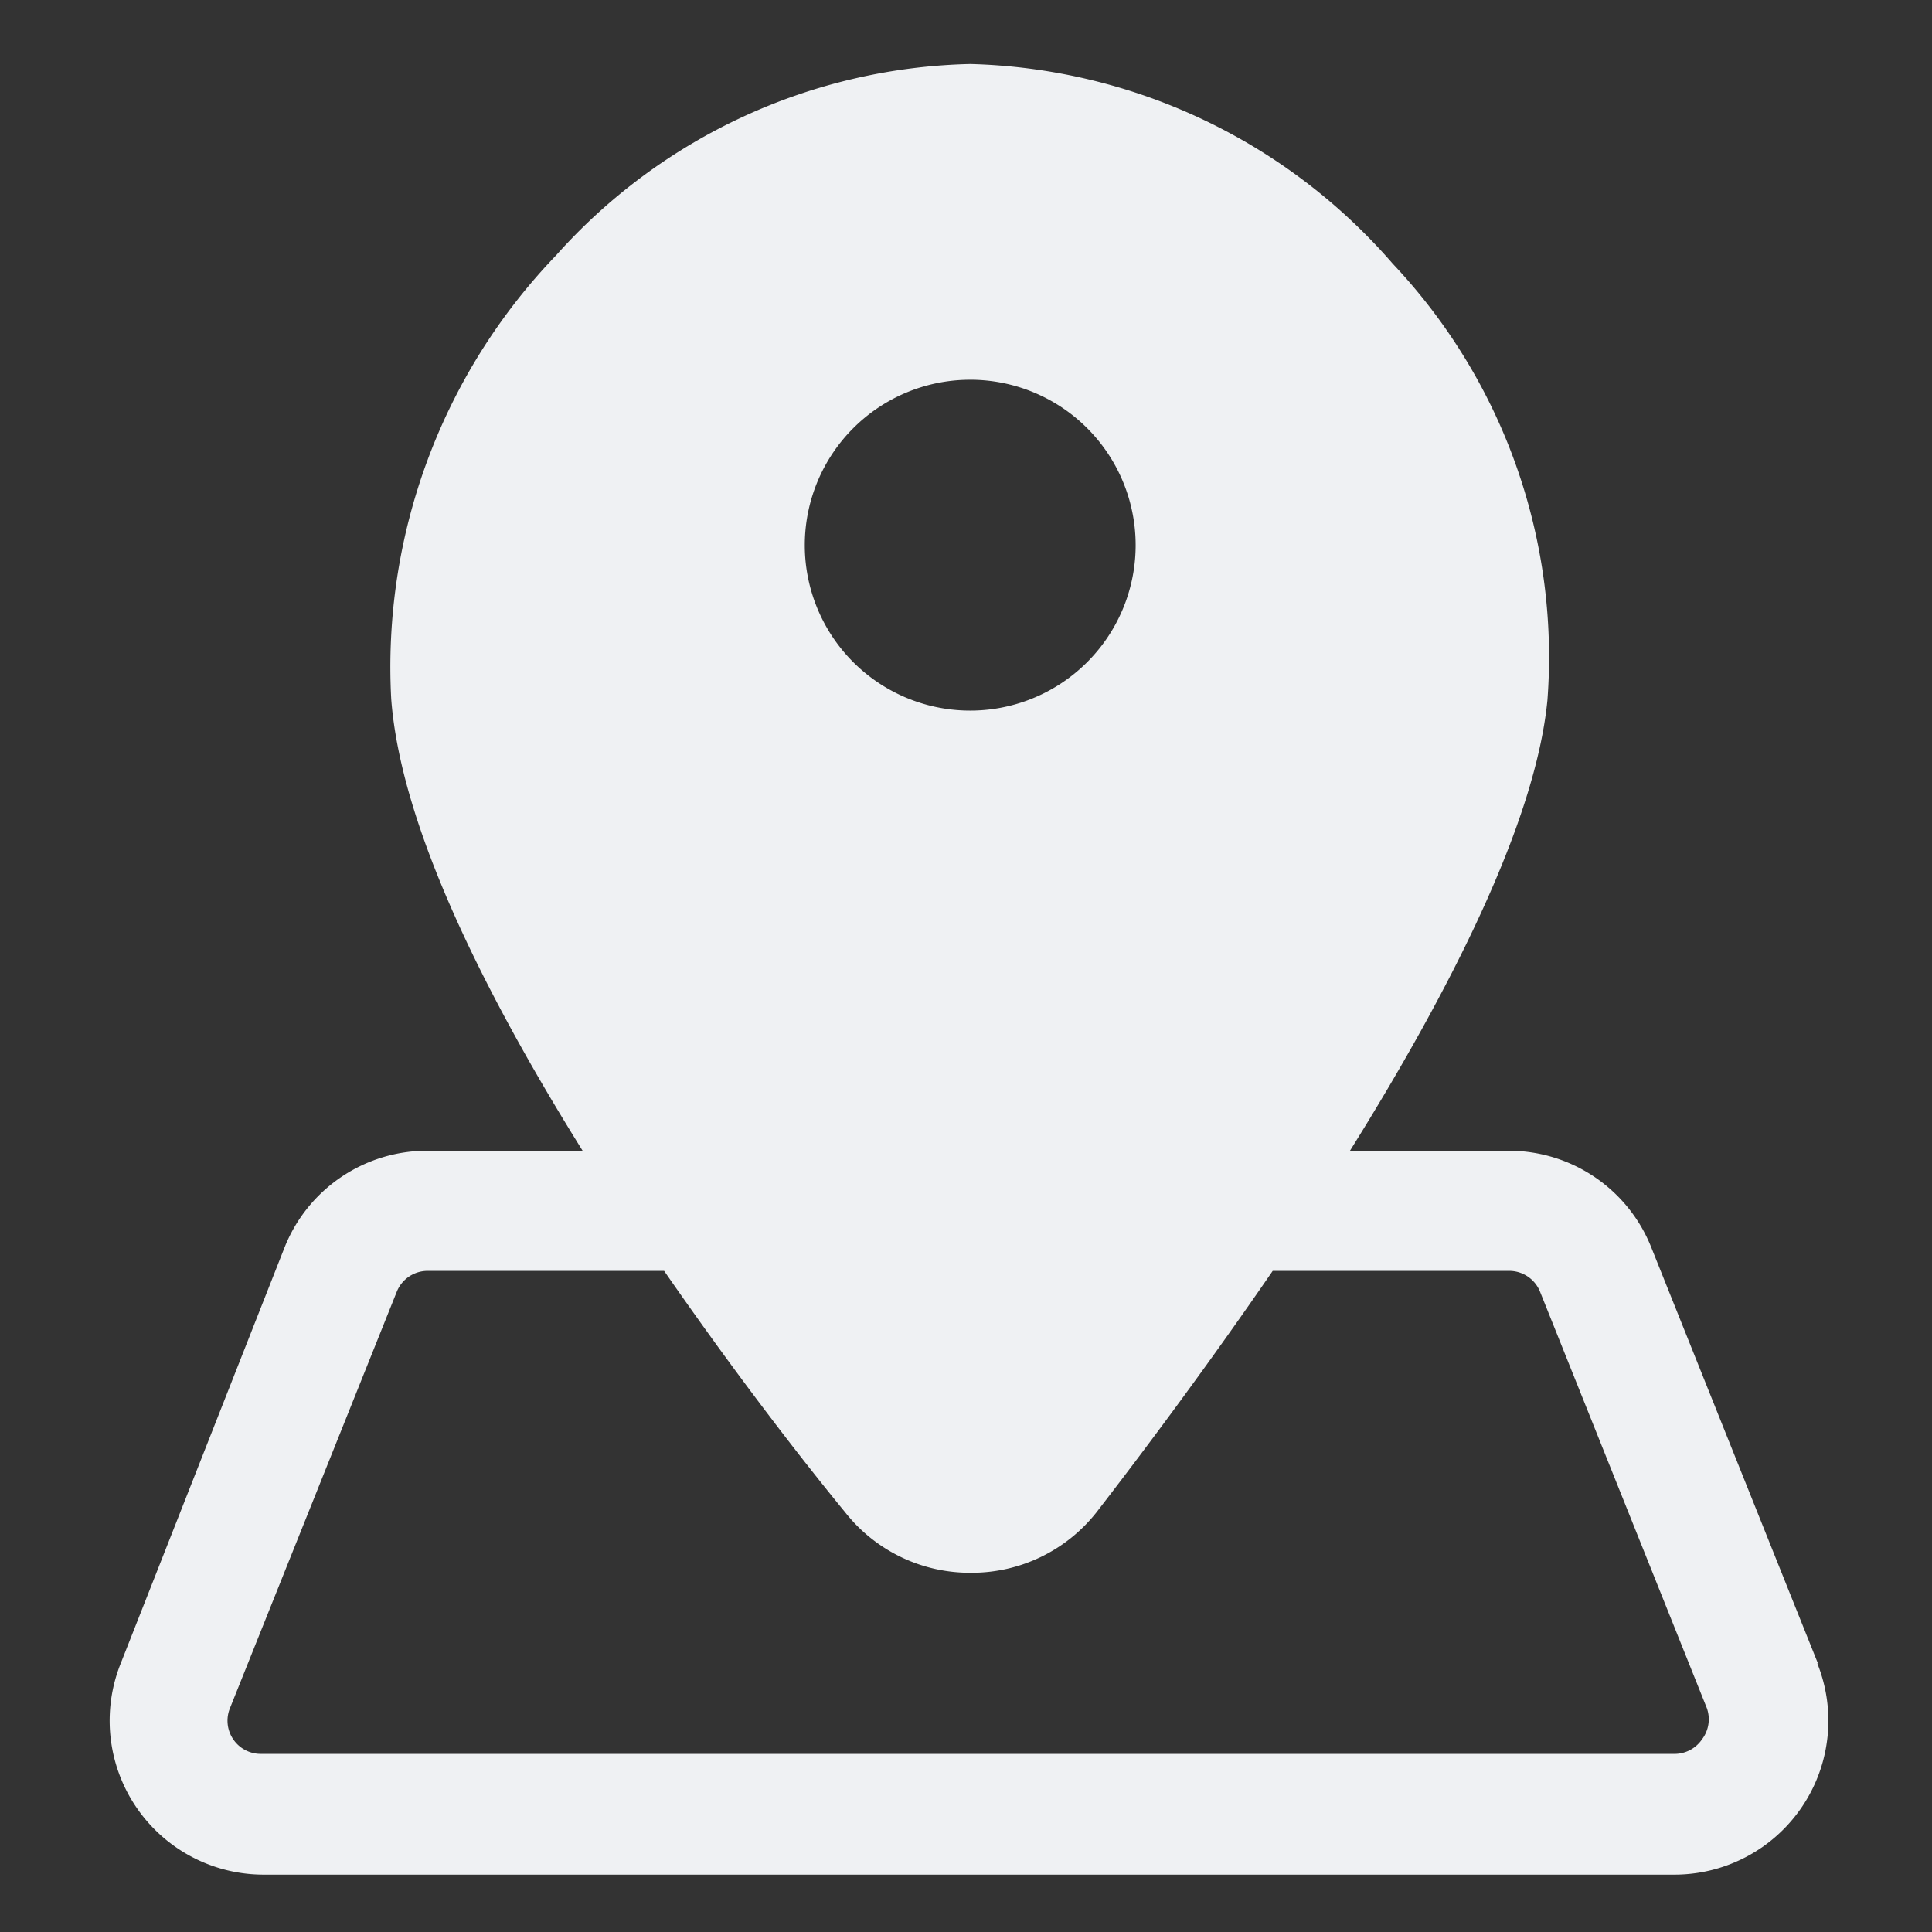
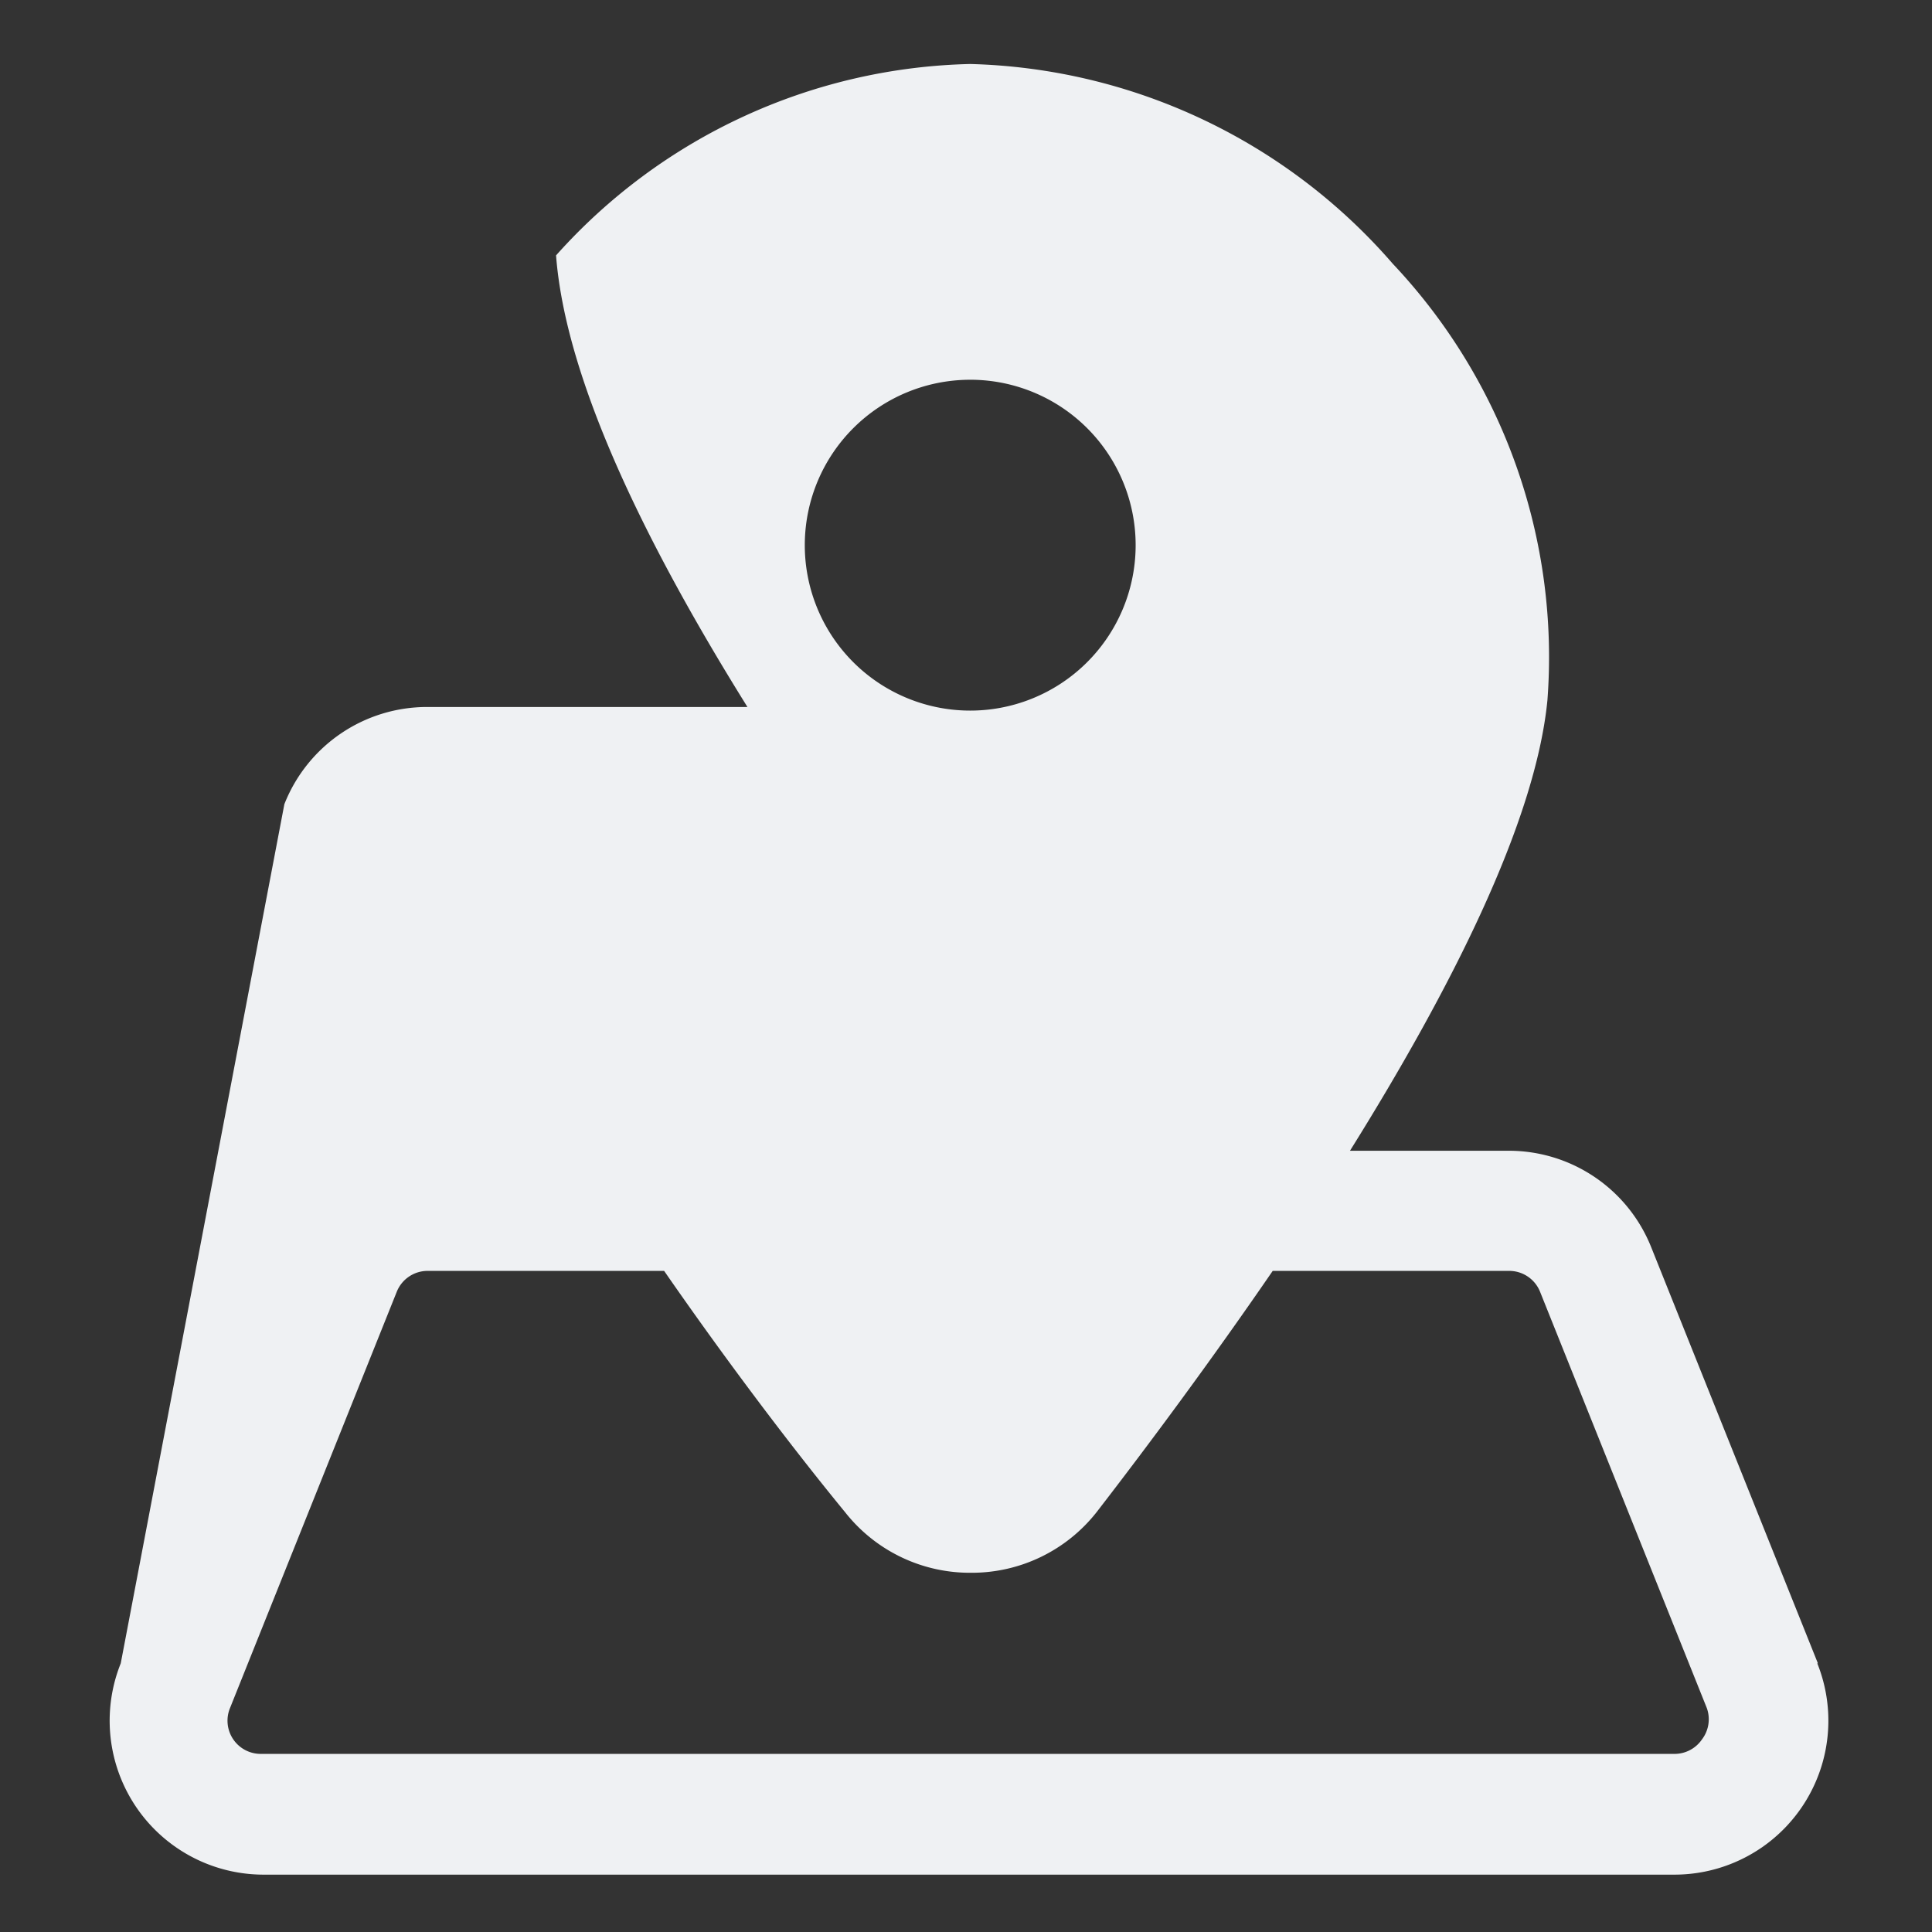
<svg xmlns="http://www.w3.org/2000/svg" viewBox="0 0 32 32" id="address">
  <rect x="0" y="0" width="32" height="32" fill="#333333" stroke="none" />
-   <path d="M30.11,27.55l-2.76-6.89A2.54,2.54,0,0,0,25,19.06H22.36c1.66-2.66,3.07-5.43,3.27-7.46a9.49,9.49,0,0,0-2.56-7.23,9.59,9.59,0,0,0-7-3.31A9.48,9.48,0,0,0,9.21,4.23a9.84,9.84,0,0,0-2.73,7.35c.16,2.1,1.53,4.85,3.17,7.48H7.08a2.54,2.54,0,0,0-2.37,1.61L2,27.55a2.55,2.55,0,0,0,2.37,3.5H27.73a2.55,2.55,0,0,0,2.37-3.5Zm-14-21.26A2.74,2.74,0,1,1,13.33,9,2.74,2.74,0,0,1,16.06,6.29ZM28.19,28.81a.55.55,0,0,1-.46.24H4.32a.55.55,0,0,1-.51-.76L6.57,21.4a.55.55,0,0,1,.51-.35H11c1.06,1.53,2.13,2.94,3,4a2.63,2.63,0,0,0,2.08,1h0a2.63,2.63,0,0,0,2.08-1c.85-1.1,1.89-2.5,2.92-4H25a.55.55,0,0,1,.51.35l2.76,6.89A.55.55,0,0,1,28.19,28.81Z" fill="#eff1f3" class="color000000 svgShape" />
+   <path d="M30.11,27.55l-2.76-6.89A2.54,2.54,0,0,0,25,19.06H22.36c1.66-2.66,3.07-5.43,3.27-7.46a9.49,9.49,0,0,0-2.56-7.23,9.59,9.59,0,0,0-7-3.31A9.48,9.48,0,0,0,9.21,4.23c.16,2.1,1.53,4.85,3.17,7.48H7.08a2.54,2.54,0,0,0-2.37,1.61L2,27.55a2.55,2.55,0,0,0,2.37,3.5H27.73a2.55,2.55,0,0,0,2.37-3.5Zm-14-21.26A2.74,2.74,0,1,1,13.33,9,2.74,2.74,0,0,1,16.06,6.29ZM28.19,28.81a.55.55,0,0,1-.46.24H4.32a.55.55,0,0,1-.51-.76L6.57,21.4a.55.55,0,0,1,.51-.35H11c1.06,1.53,2.13,2.94,3,4a2.63,2.63,0,0,0,2.08,1h0a2.63,2.63,0,0,0,2.08-1c.85-1.1,1.89-2.5,2.92-4H25a.55.55,0,0,1,.51.35l2.76,6.89A.55.55,0,0,1,28.19,28.81Z" fill="#eff1f3" class="color000000 svgShape" />
</svg>